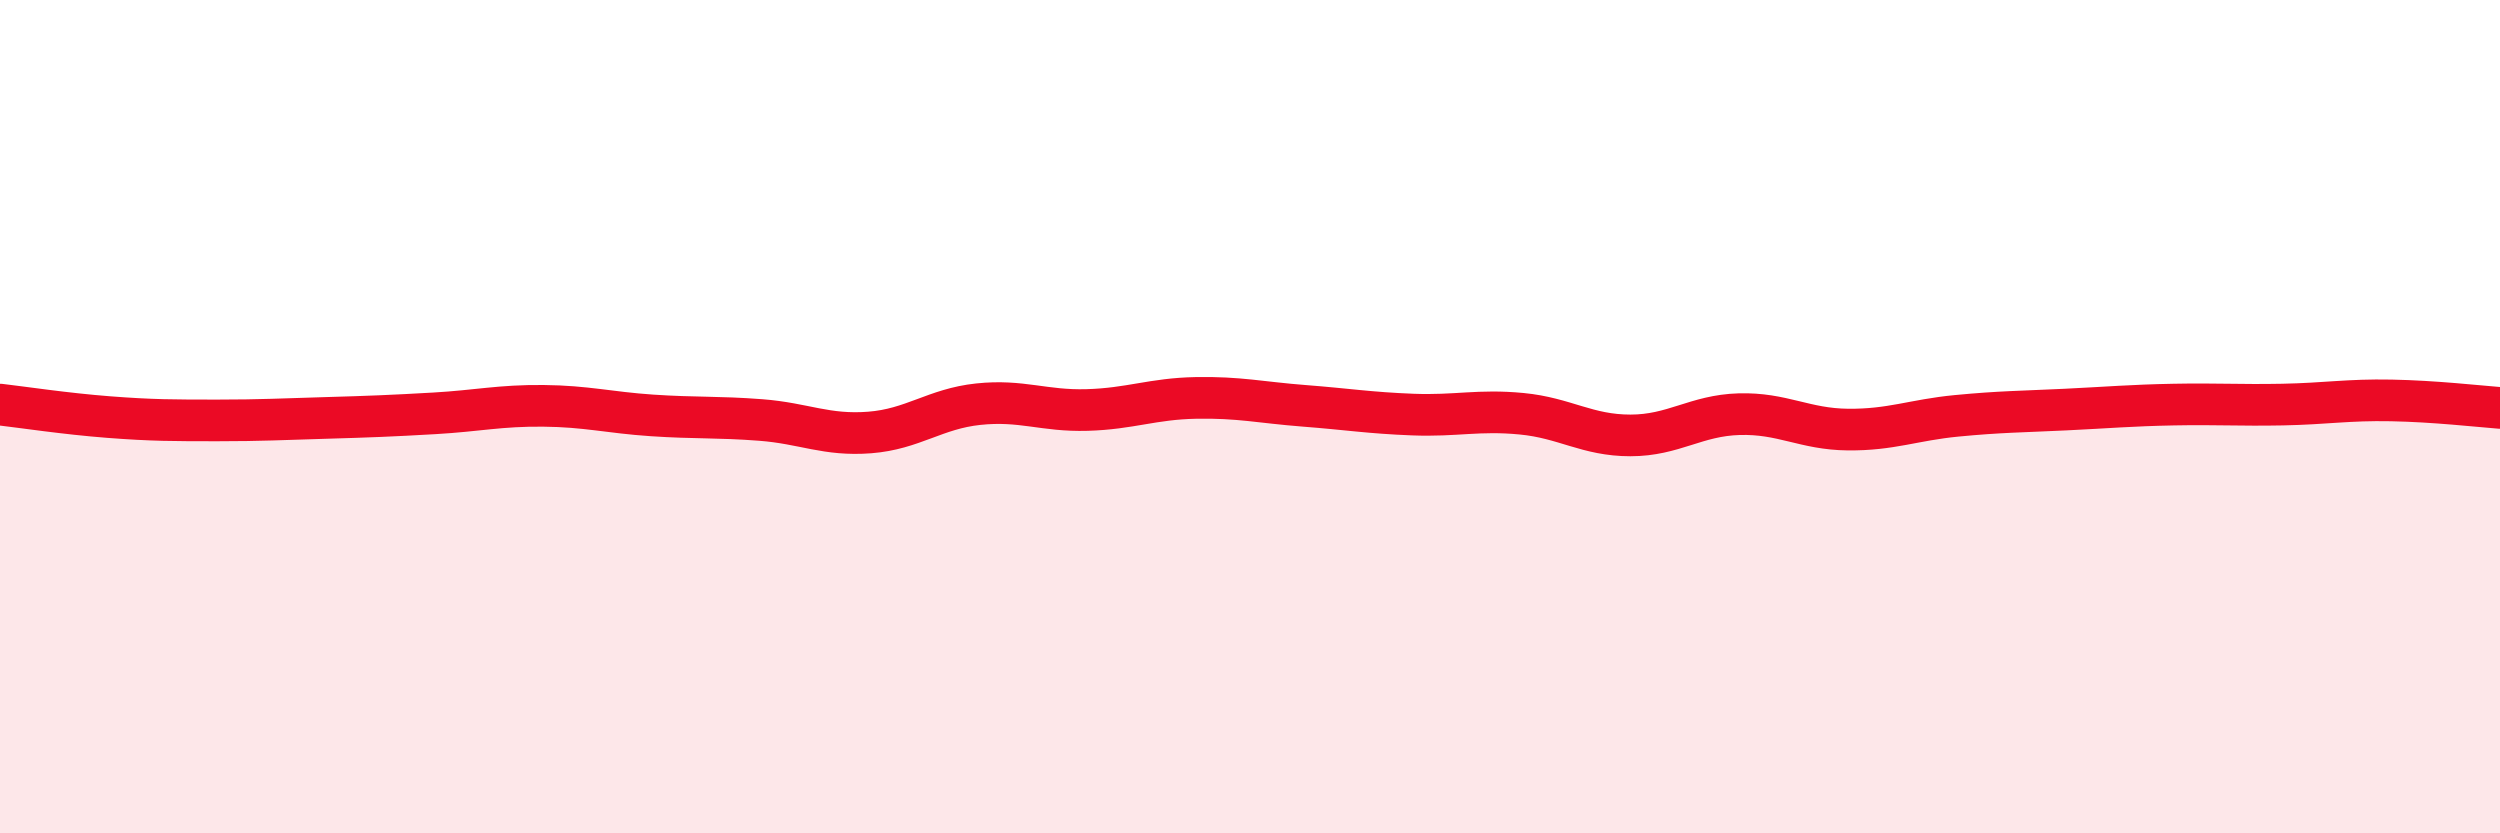
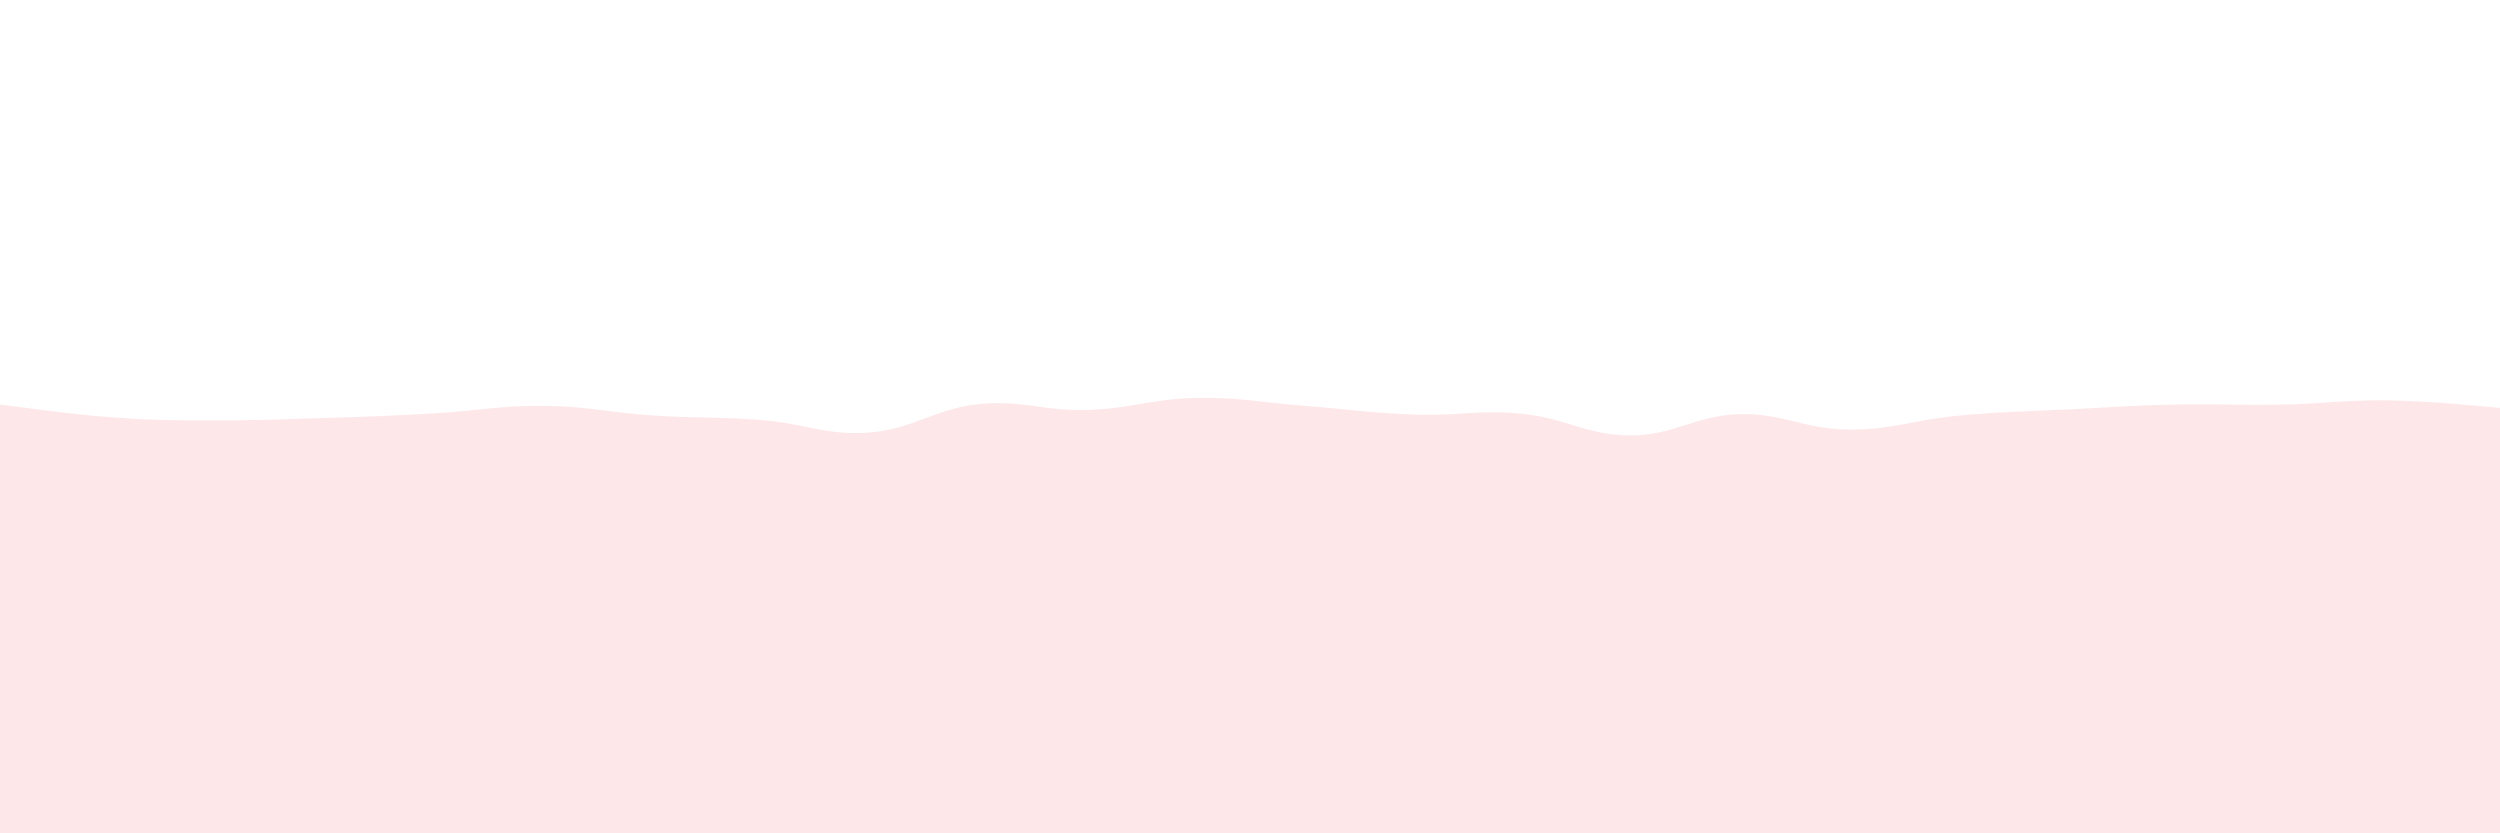
<svg xmlns="http://www.w3.org/2000/svg" width="60" height="20" viewBox="0 0 60 20">
  <path d="M 0,9.71 C 0.52,9.77 1.57,9.93 2.61,10.01 C 3.65,10.09 4.18,10.09 5.22,10.09 C 6.26,10.09 6.79,10.06 7.83,10.03 C 8.87,10 9.39,9.98 10.43,9.92 C 11.47,9.86 12,9.73 13.04,9.74 C 14.08,9.75 14.61,9.9 15.65,9.97 C 16.69,10.04 17.22,10 18.26,10.08 C 19.3,10.16 19.83,10.46 20.87,10.38 C 21.91,10.3 22.44,9.81 23.48,9.7 C 24.52,9.59 25.05,9.87 26.09,9.84 C 27.13,9.81 27.66,9.57 28.7,9.55 C 29.74,9.53 30.26,9.66 31.3,9.74 C 32.34,9.82 32.87,9.91 33.91,9.95 C 34.95,9.99 35.48,9.83 36.52,9.93 C 37.56,10.03 38.09,10.45 39.13,10.45 C 40.17,10.45 40.7,9.97 41.74,9.94 C 42.78,9.91 43.31,10.3 44.35,10.31 C 45.39,10.32 45.92,10.08 46.96,9.98 C 48,9.88 48.53,9.88 49.57,9.83 C 50.61,9.78 51.13,9.73 52.17,9.71 C 53.21,9.69 53.74,9.73 54.78,9.71 C 55.82,9.69 56.35,9.59 57.39,9.61 C 58.43,9.63 59.48,9.75 60,9.79L60 20L0 20Z" fill="#EB0A25" opacity="0.1" stroke-linecap="round" stroke-linejoin="round" />
-   <path d="M 0,9.71 C 0.52,9.77 1.57,9.93 2.61,10.01 C 3.65,10.09 4.18,10.09 5.22,10.09 C 6.26,10.09 6.79,10.06 7.83,10.03 C 8.87,10 9.39,9.98 10.43,9.92 C 11.47,9.86 12,9.73 13.04,9.74 C 14.08,9.75 14.61,9.9 15.65,9.97 C 16.69,10.04 17.22,10 18.26,10.08 C 19.3,10.16 19.83,10.46 20.87,10.38 C 21.91,10.3 22.44,9.81 23.48,9.7 C 24.52,9.59 25.05,9.87 26.09,9.84 C 27.13,9.81 27.66,9.57 28.7,9.55 C 29.74,9.53 30.26,9.66 31.3,9.74 C 32.34,9.82 32.87,9.91 33.91,9.95 C 34.95,9.99 35.48,9.83 36.52,9.93 C 37.56,10.03 38.09,10.45 39.13,10.45 C 40.17,10.45 40.7,9.97 41.74,9.94 C 42.78,9.91 43.31,10.3 44.35,10.31 C 45.39,10.32 45.92,10.08 46.96,9.98 C 48,9.88 48.53,9.88 49.57,9.83 C 50.61,9.78 51.13,9.73 52.17,9.71 C 53.21,9.69 53.74,9.73 54.78,9.71 C 55.82,9.69 56.35,9.59 57.39,9.61 C 58.43,9.63 59.48,9.75 60,9.79" stroke="#EB0A25" stroke-width="1" fill="none" stroke-linecap="round" stroke-linejoin="round" />
</svg>